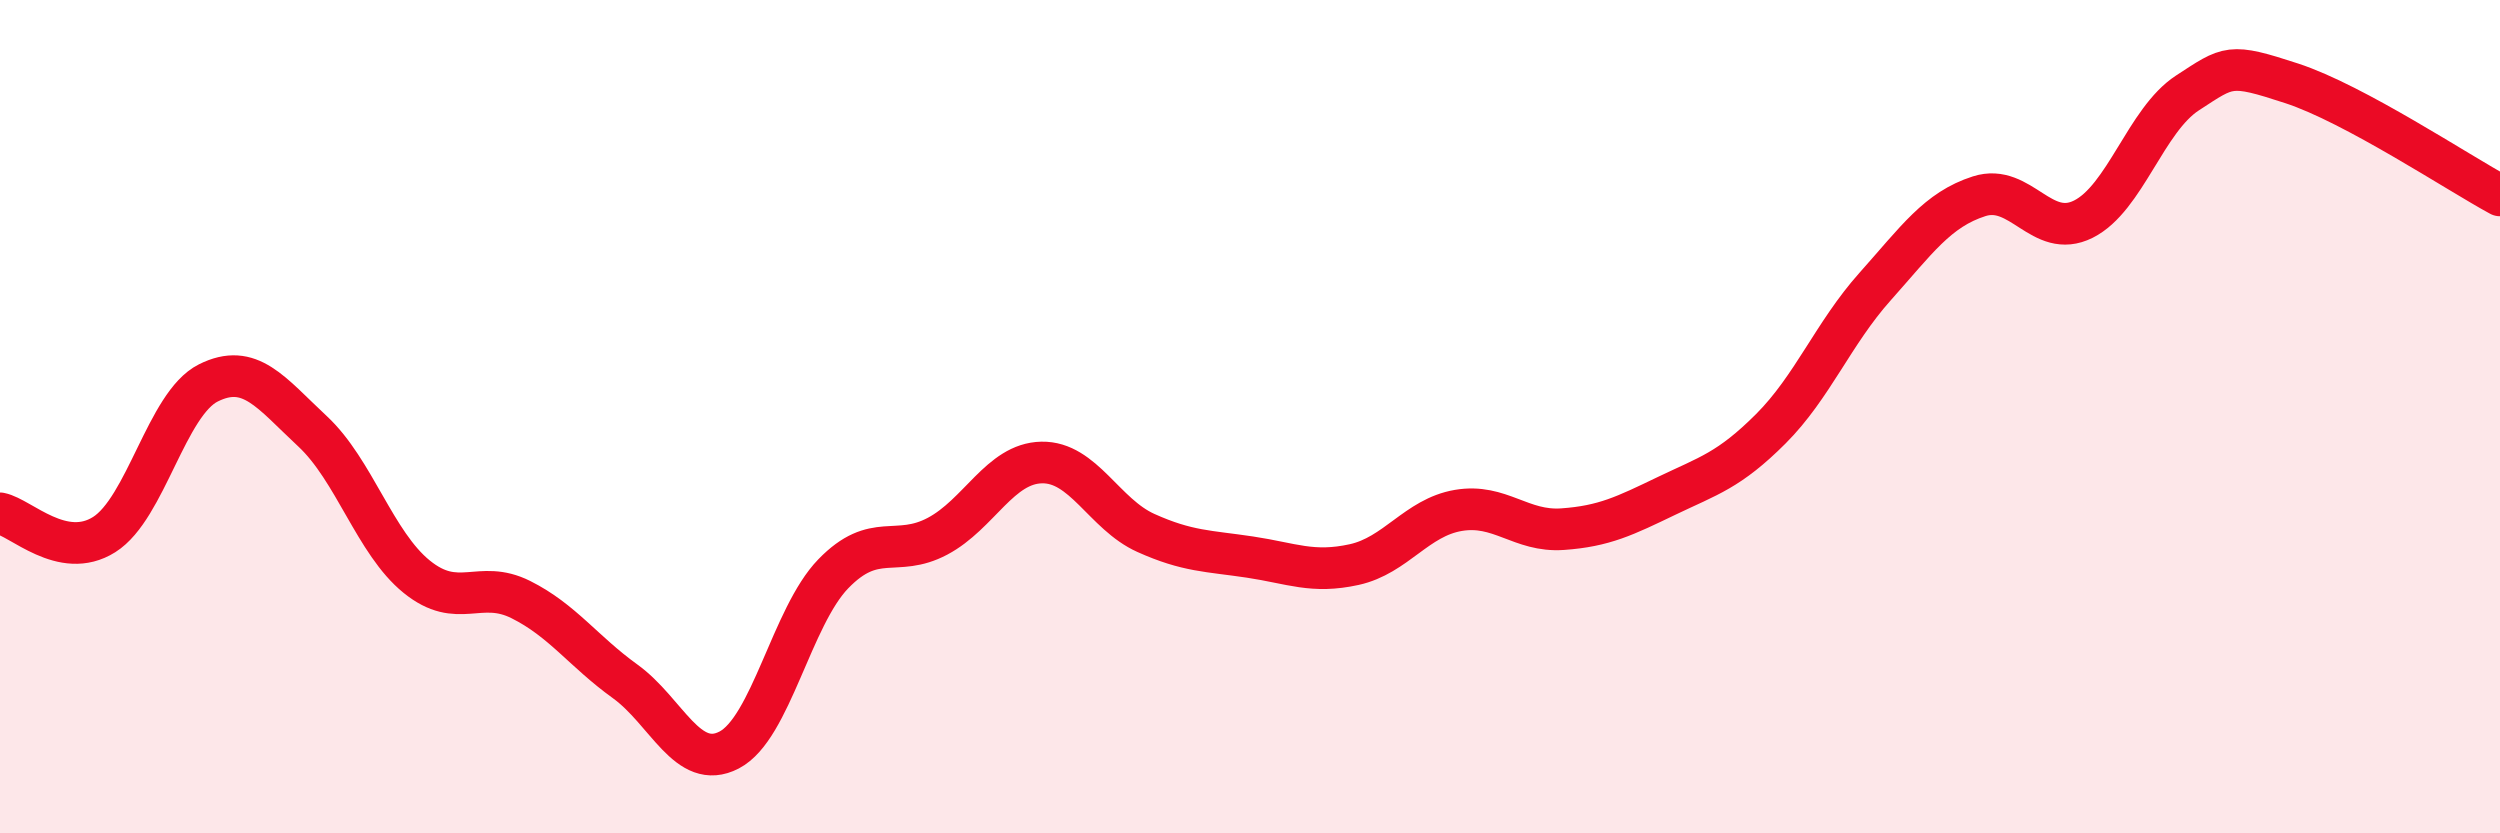
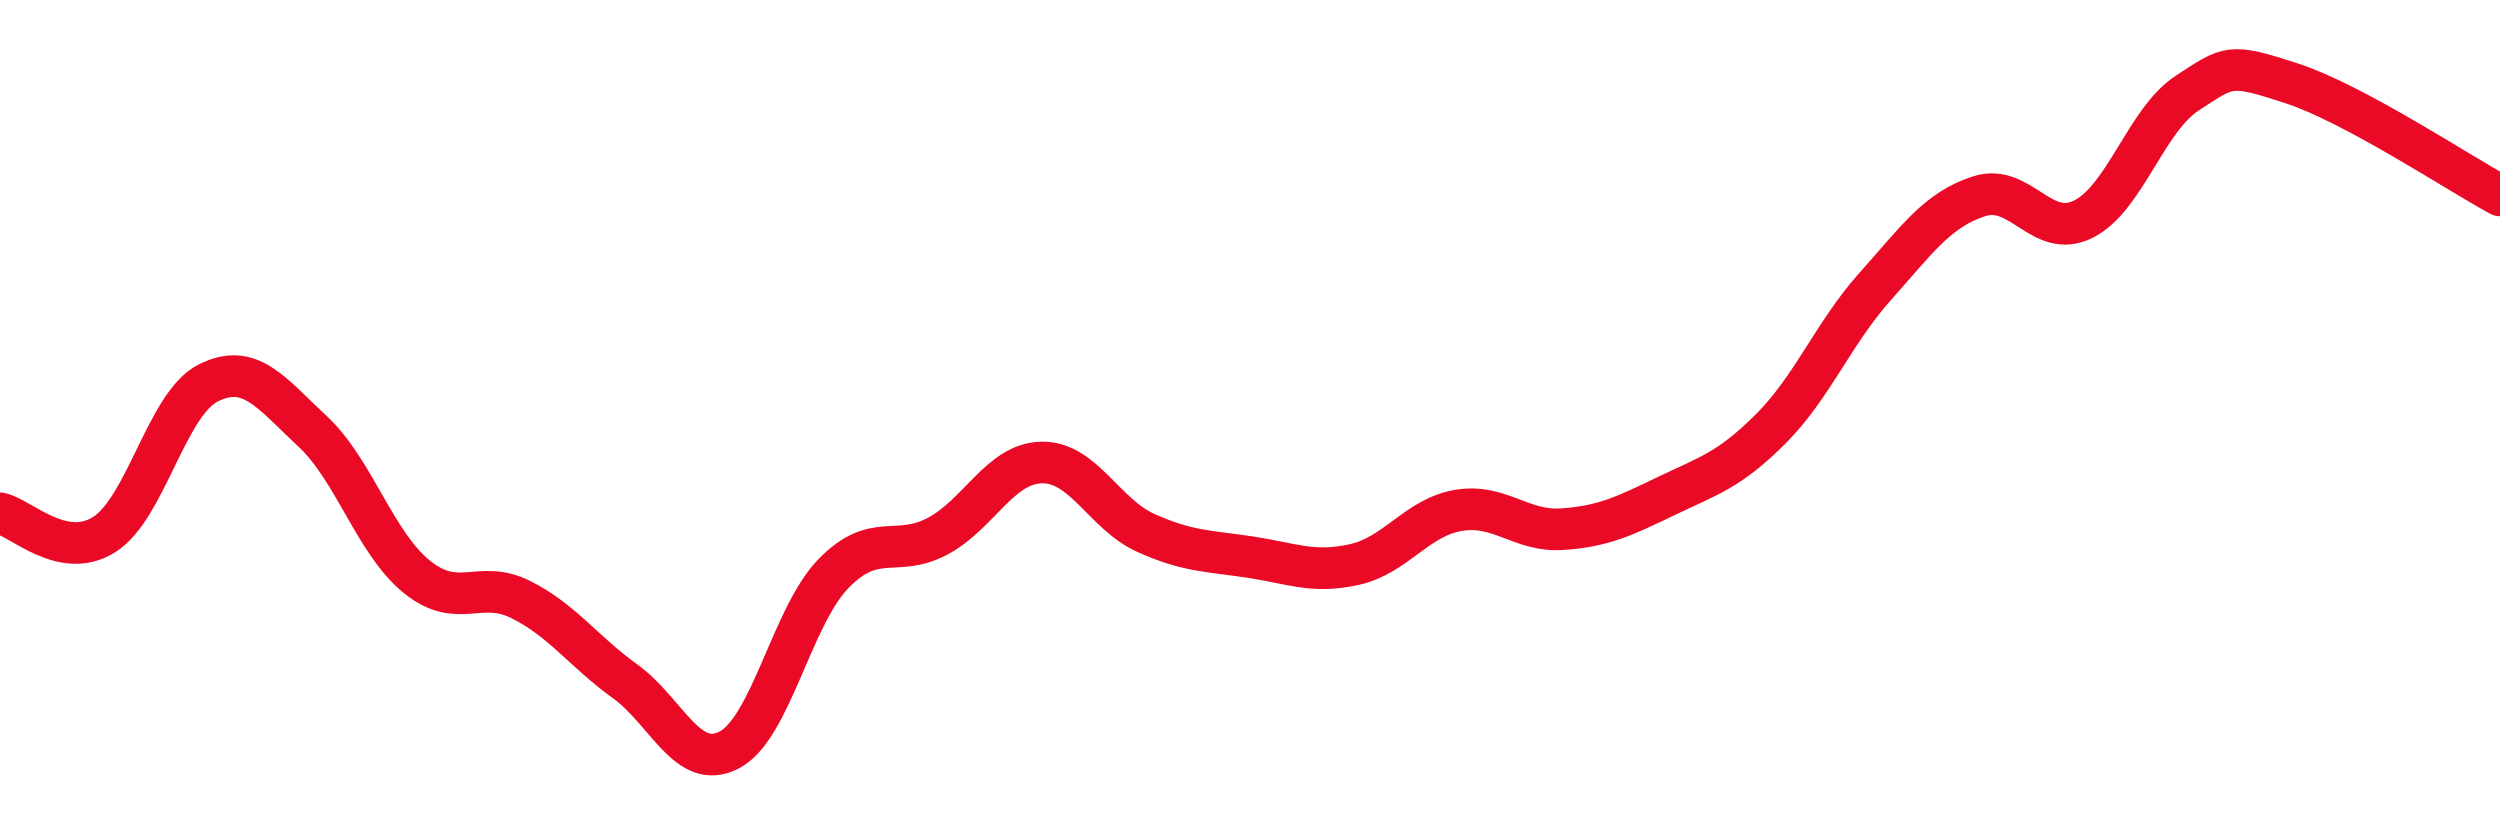
<svg xmlns="http://www.w3.org/2000/svg" width="60" height="20" viewBox="0 0 60 20">
-   <path d="M 0,12.32 C 0.5,12.42 1.5,13.46 2.5,12.83 C 3.5,12.2 4,9.69 5,9.19 C 6,8.69 6.5,9.42 7.5,10.35 C 8.5,11.28 9,13.03 10,13.84 C 11,14.65 11.5,13.89 12.5,14.39 C 13.5,14.89 14,15.63 15,16.35 C 16,17.07 16.5,18.52 17.5,18 C 18.5,17.48 19,14.8 20,13.77 C 21,12.74 21.5,13.4 22.5,12.87 C 23.5,12.34 24,11.12 25,11.1 C 26,11.08 26.5,12.34 27.5,12.79 C 28.5,13.24 29,13.22 30,13.37 C 31,13.52 31.5,13.77 32.5,13.55 C 33.5,13.33 34,12.42 35,12.25 C 36,12.08 36.5,12.77 37.5,12.7 C 38.5,12.63 39,12.38 40,11.9 C 41,11.42 41.5,11.29 42.5,10.29 C 43.5,9.29 44,8 45,6.88 C 46,5.76 46.5,5.03 47.5,4.71 C 48.5,4.39 49,5.76 50,5.26 C 51,4.76 51.5,2.88 52.5,2.23 C 53.5,1.58 53.5,1.51 55,2 C 56.5,2.49 59,4.15 60,4.69L60 20L0 20Z" fill="#EB0A25" opacity="0.1" stroke-linecap="round" stroke-linejoin="round" />
  <path d="M 0,12.32 C 0.5,12.42 1.5,13.46 2.5,12.83 C 3.5,12.2 4,9.69 5,9.19 C 6,8.69 6.5,9.42 7.5,10.35 C 8.5,11.28 9,13.03 10,13.84 C 11,14.65 11.5,13.89 12.5,14.39 C 13.5,14.89 14,15.63 15,16.35 C 16,17.07 16.5,18.52 17.5,18 C 18.5,17.48 19,14.8 20,13.77 C 21,12.74 21.5,13.4 22.5,12.87 C 23.5,12.34 24,11.12 25,11.1 C 26,11.08 26.5,12.34 27.5,12.79 C 28.5,13.24 29,13.22 30,13.37 C 31,13.52 31.5,13.77 32.5,13.55 C 33.5,13.33 34,12.42 35,12.25 C 36,12.08 36.5,12.77 37.5,12.7 C 38.5,12.63 39,12.38 40,11.9 C 41,11.42 41.5,11.29 42.5,10.29 C 43.5,9.29 44,8 45,6.88 C 46,5.76 46.5,5.03 47.5,4.71 C 48.5,4.39 49,5.76 50,5.26 C 51,4.76 51.5,2.88 52.5,2.23 C 53.5,1.58 53.5,1.51 55,2 C 56.5,2.49 59,4.15 60,4.69" stroke="#EB0A25" stroke-width="1" fill="none" stroke-linecap="round" stroke-linejoin="round" />
</svg>